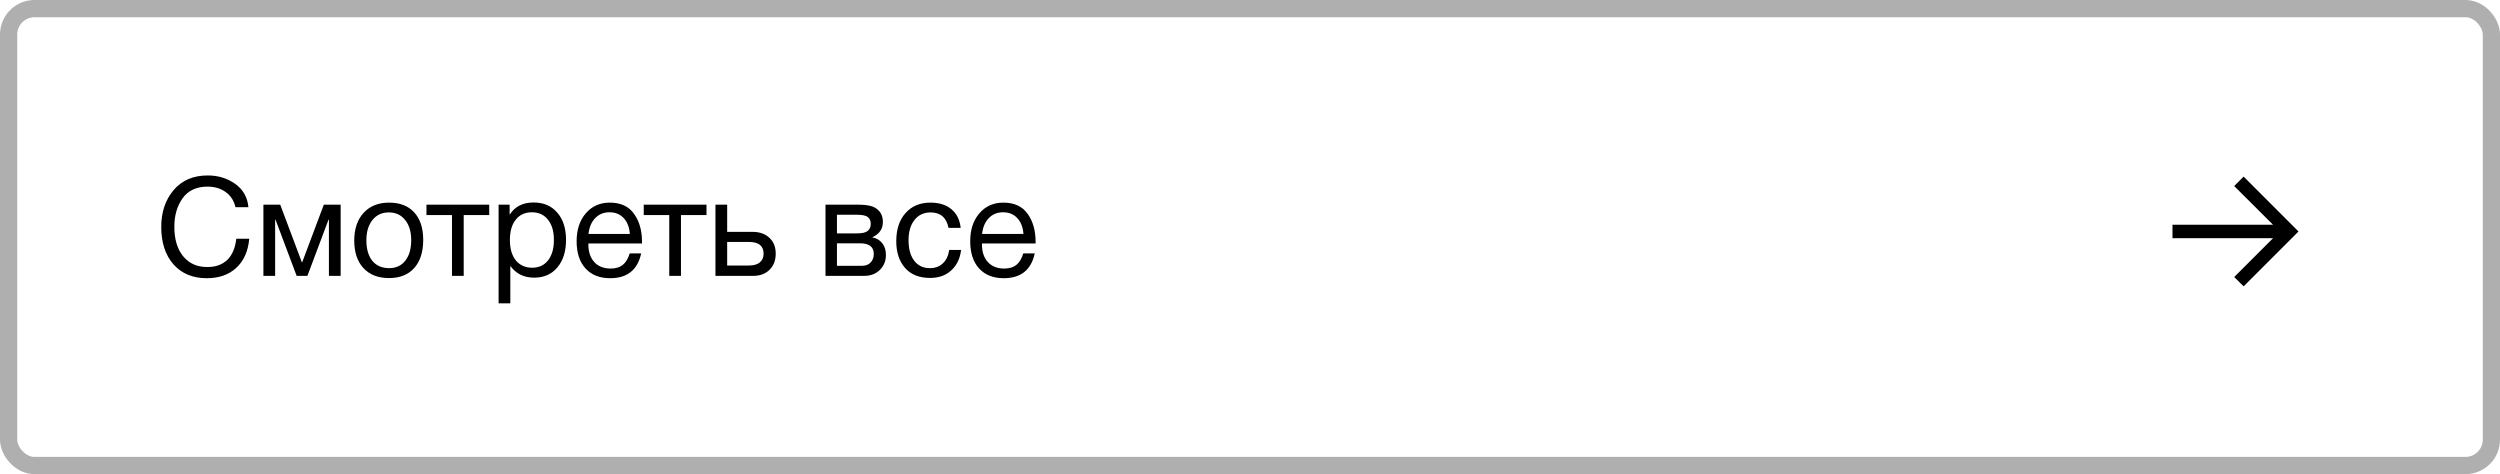
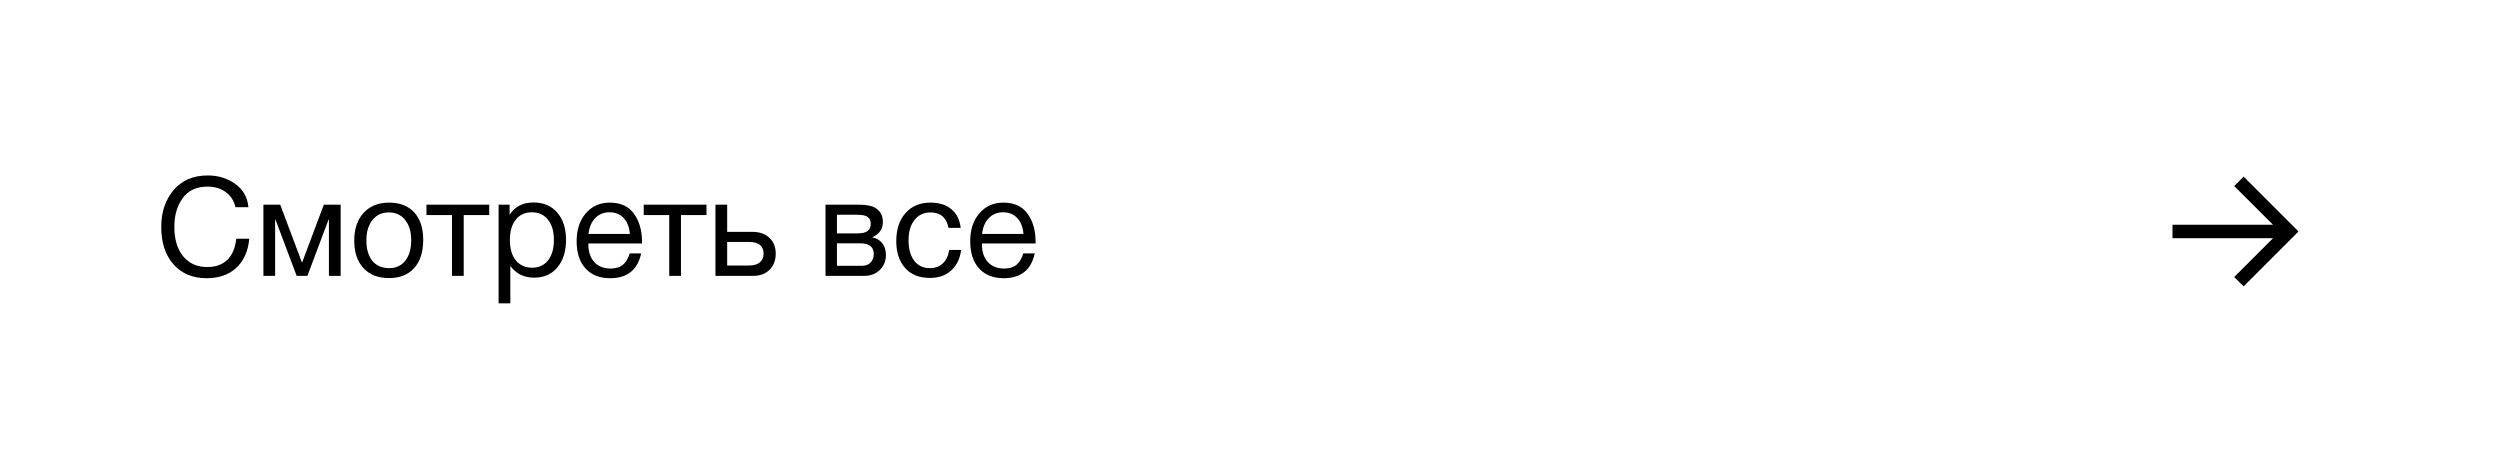
<svg xmlns="http://www.w3.org/2000/svg" width="290" height="55" viewBox="0 0 290 55" fill="none">
-   <rect x="1" y="1" width="288" height="53" rx="3" stroke="#AFAFAF" stroke-width="2" />
  <path d="M28.912 27.696C28.784 29.136 28.283 30.261 27.408 31.072C26.544 31.872 25.403 32.272 23.984 32.272C22.363 32.272 21.077 31.739 20.128 30.672C19.179 29.595 18.704 28.144 18.704 26.32C18.704 24.613 19.179 23.195 20.128 22.064C21.088 20.923 22.411 20.352 24.096 20.352C25.301 20.352 26.363 20.677 27.28 21.328C28.197 21.979 28.709 22.88 28.816 24.032H27.312C27.141 23.285 26.768 22.704 26.192 22.288C25.616 21.861 24.907 21.648 24.064 21.648C22.795 21.648 21.835 22.096 21.184 22.992C20.544 23.888 20.224 24.992 20.224 26.304C20.224 27.755 20.565 28.896 21.248 29.728C21.931 30.56 22.864 30.976 24.048 30.976C25.019 30.976 25.792 30.699 26.368 30.144C26.944 29.579 27.291 28.763 27.408 27.696H28.912ZM39.515 32H38.155V25.488H38.107L35.659 32H34.411L31.963 25.488H31.915V32H30.555V23.744H32.507L35.019 30.432H35.051L37.563 23.744H39.515V32ZM42.18 24.688C42.905 23.899 43.892 23.504 45.14 23.504C46.388 23.504 47.359 23.883 48.052 24.64C48.745 25.397 49.092 26.459 49.092 27.824C49.092 29.221 48.745 30.309 48.052 31.088C47.359 31.867 46.383 32.256 45.124 32.256C43.865 32.256 42.879 31.872 42.164 31.104C41.449 30.336 41.092 29.269 41.092 27.904C41.092 26.549 41.455 25.477 42.18 24.688ZM46.996 25.52C46.537 24.933 45.908 24.64 45.108 24.64C44.308 24.64 43.673 24.933 43.204 25.52C42.735 26.107 42.5 26.891 42.5 27.872C42.5 28.885 42.729 29.68 43.188 30.256C43.657 30.821 44.308 31.104 45.14 31.104C45.94 31.104 46.564 30.816 47.012 30.24C47.471 29.664 47.7 28.869 47.7 27.856C47.7 26.875 47.465 26.096 46.996 25.52ZM56.75 24.944H53.79V32H52.43V24.944H49.47V23.744H56.75V24.944ZM59.117 23.744V24.912C59.714 23.963 60.642 23.488 61.901 23.488C63.053 23.488 63.965 23.877 64.636 24.656C65.319 25.435 65.66 26.491 65.66 27.824C65.66 29.157 65.325 30.224 64.653 31.024C63.991 31.813 63.095 32.208 61.965 32.208C60.781 32.208 59.858 31.755 59.197 30.848V35.184H57.837V23.744H59.117ZM61.693 24.624C60.903 24.624 60.279 24.912 59.821 25.488C59.373 26.053 59.148 26.837 59.148 27.84C59.148 28.843 59.378 29.632 59.837 30.208C60.306 30.773 60.941 31.056 61.74 31.056C62.519 31.056 63.133 30.768 63.581 30.192C64.028 29.616 64.252 28.832 64.252 27.84C64.252 26.837 64.023 26.053 63.565 25.488C63.117 24.912 62.492 24.624 61.693 24.624ZM74.377 29.392C73.961 31.312 72.761 32.272 70.777 32.272C69.561 32.272 68.606 31.893 67.913 31.136C67.23 30.379 66.889 29.328 66.889 27.984C66.889 26.651 67.241 25.573 67.945 24.752C68.659 23.92 69.588 23.504 70.729 23.504C71.998 23.504 72.937 23.936 73.545 24.8C74.163 25.653 74.473 26.736 74.473 28.048V28.24H68.265L68.249 28.336C68.249 29.211 68.478 29.899 68.937 30.4C69.395 30.901 70.025 31.152 70.825 31.152C71.422 31.152 71.891 31.013 72.233 30.736C72.585 30.459 72.857 30.011 73.049 29.392H74.377ZM73.065 27.136C73.001 26.347 72.761 25.733 72.345 25.296C71.929 24.848 71.379 24.624 70.697 24.624C70.035 24.624 69.486 24.848 69.049 25.296C68.612 25.744 68.35 26.357 68.265 27.136H73.065ZM81.953 24.944H78.993V32H77.633V24.944H74.673V23.744H81.953V24.944ZM89.248 27.584C89.738 28.032 89.984 28.645 89.984 29.424C89.984 30.203 89.744 30.827 89.264 31.296C88.794 31.765 88.16 32 87.36 32H82.992V23.744H84.352V26.896H87.296C88.106 26.896 88.757 27.125 89.248 27.584ZM86.864 28.064H84.352V30.8H86.864C87.418 30.8 87.84 30.683 88.128 30.448C88.426 30.203 88.576 29.861 88.576 29.424C88.576 28.517 88.005 28.064 86.864 28.064ZM95.758 32V23.744H99.582C100.126 23.744 100.59 23.792 100.974 23.888C101.358 23.973 101.694 24.171 101.982 24.48C102.27 24.789 102.414 25.211 102.414 25.744C102.414 26.555 102.008 27.147 101.198 27.52V27.536C101.688 27.632 102.072 27.861 102.35 28.224C102.627 28.576 102.766 29.024 102.766 29.568C102.766 30.272 102.531 30.853 102.062 31.312C101.592 31.771 100.99 32 100.254 32H95.758ZM99.438 27.072C100.003 27.072 100.403 26.981 100.638 26.8C100.883 26.608 101.006 26.331 101.006 25.968C101.006 25.605 100.888 25.339 100.654 25.168C100.419 24.997 100.014 24.912 99.438 24.912H97.086V27.072H99.438ZM97.086 28.224V30.832H99.998C100.424 30.832 100.755 30.704 100.99 30.448C101.235 30.192 101.358 29.861 101.358 29.456C101.358 28.635 100.824 28.224 99.758 28.224H97.086ZM111.487 28.992C111.37 29.984 110.991 30.773 110.351 31.36C109.722 31.947 108.901 32.24 107.887 32.24C106.639 32.24 105.674 31.856 104.991 31.088C104.309 30.309 103.967 29.275 103.967 27.984C103.967 26.608 104.325 25.52 105.039 24.72C105.754 23.909 106.719 23.504 107.935 23.504C108.949 23.504 109.759 23.76 110.367 24.272C110.975 24.773 111.333 25.493 111.439 26.432H110.031C109.786 25.237 109.093 24.64 107.951 24.64C107.162 24.64 106.538 24.933 106.079 25.52C105.621 26.096 105.391 26.88 105.391 27.872C105.391 28.875 105.61 29.664 106.047 30.24C106.485 30.816 107.087 31.104 107.855 31.104C108.474 31.104 108.975 30.923 109.359 30.56C109.754 30.197 110.005 29.675 110.111 28.992H111.487ZM120.033 29.392C119.617 31.312 118.417 32.272 116.433 32.272C115.217 32.272 114.262 31.893 113.569 31.136C112.886 30.379 112.545 29.328 112.545 27.984C112.545 26.651 112.897 25.573 113.601 24.752C114.316 23.92 115.244 23.504 116.385 23.504C117.654 23.504 118.593 23.936 119.201 24.8C119.82 25.653 120.129 26.736 120.129 28.048V28.24H113.921L113.905 28.336C113.905 29.211 114.134 29.899 114.593 30.4C115.052 30.901 115.681 31.152 116.481 31.152C117.078 31.152 117.548 31.013 117.889 30.736C118.241 30.459 118.513 30.011 118.705 29.392H120.033ZM118.721 27.136C118.657 26.347 118.417 25.733 118.001 25.296C117.585 24.848 117.036 24.624 116.353 24.624C115.692 24.624 115.142 24.848 114.705 25.296C114.268 25.744 114.006 26.357 113.921 27.136H118.721Z" fill="black" />
  <path d="M260.261 33.215L259.167 32.135L263.67 27.632H252.008V26.07H263.67L259.167 21.581L260.261 20.487L266.624 26.851L260.261 33.215Z" fill="black" />
</svg>